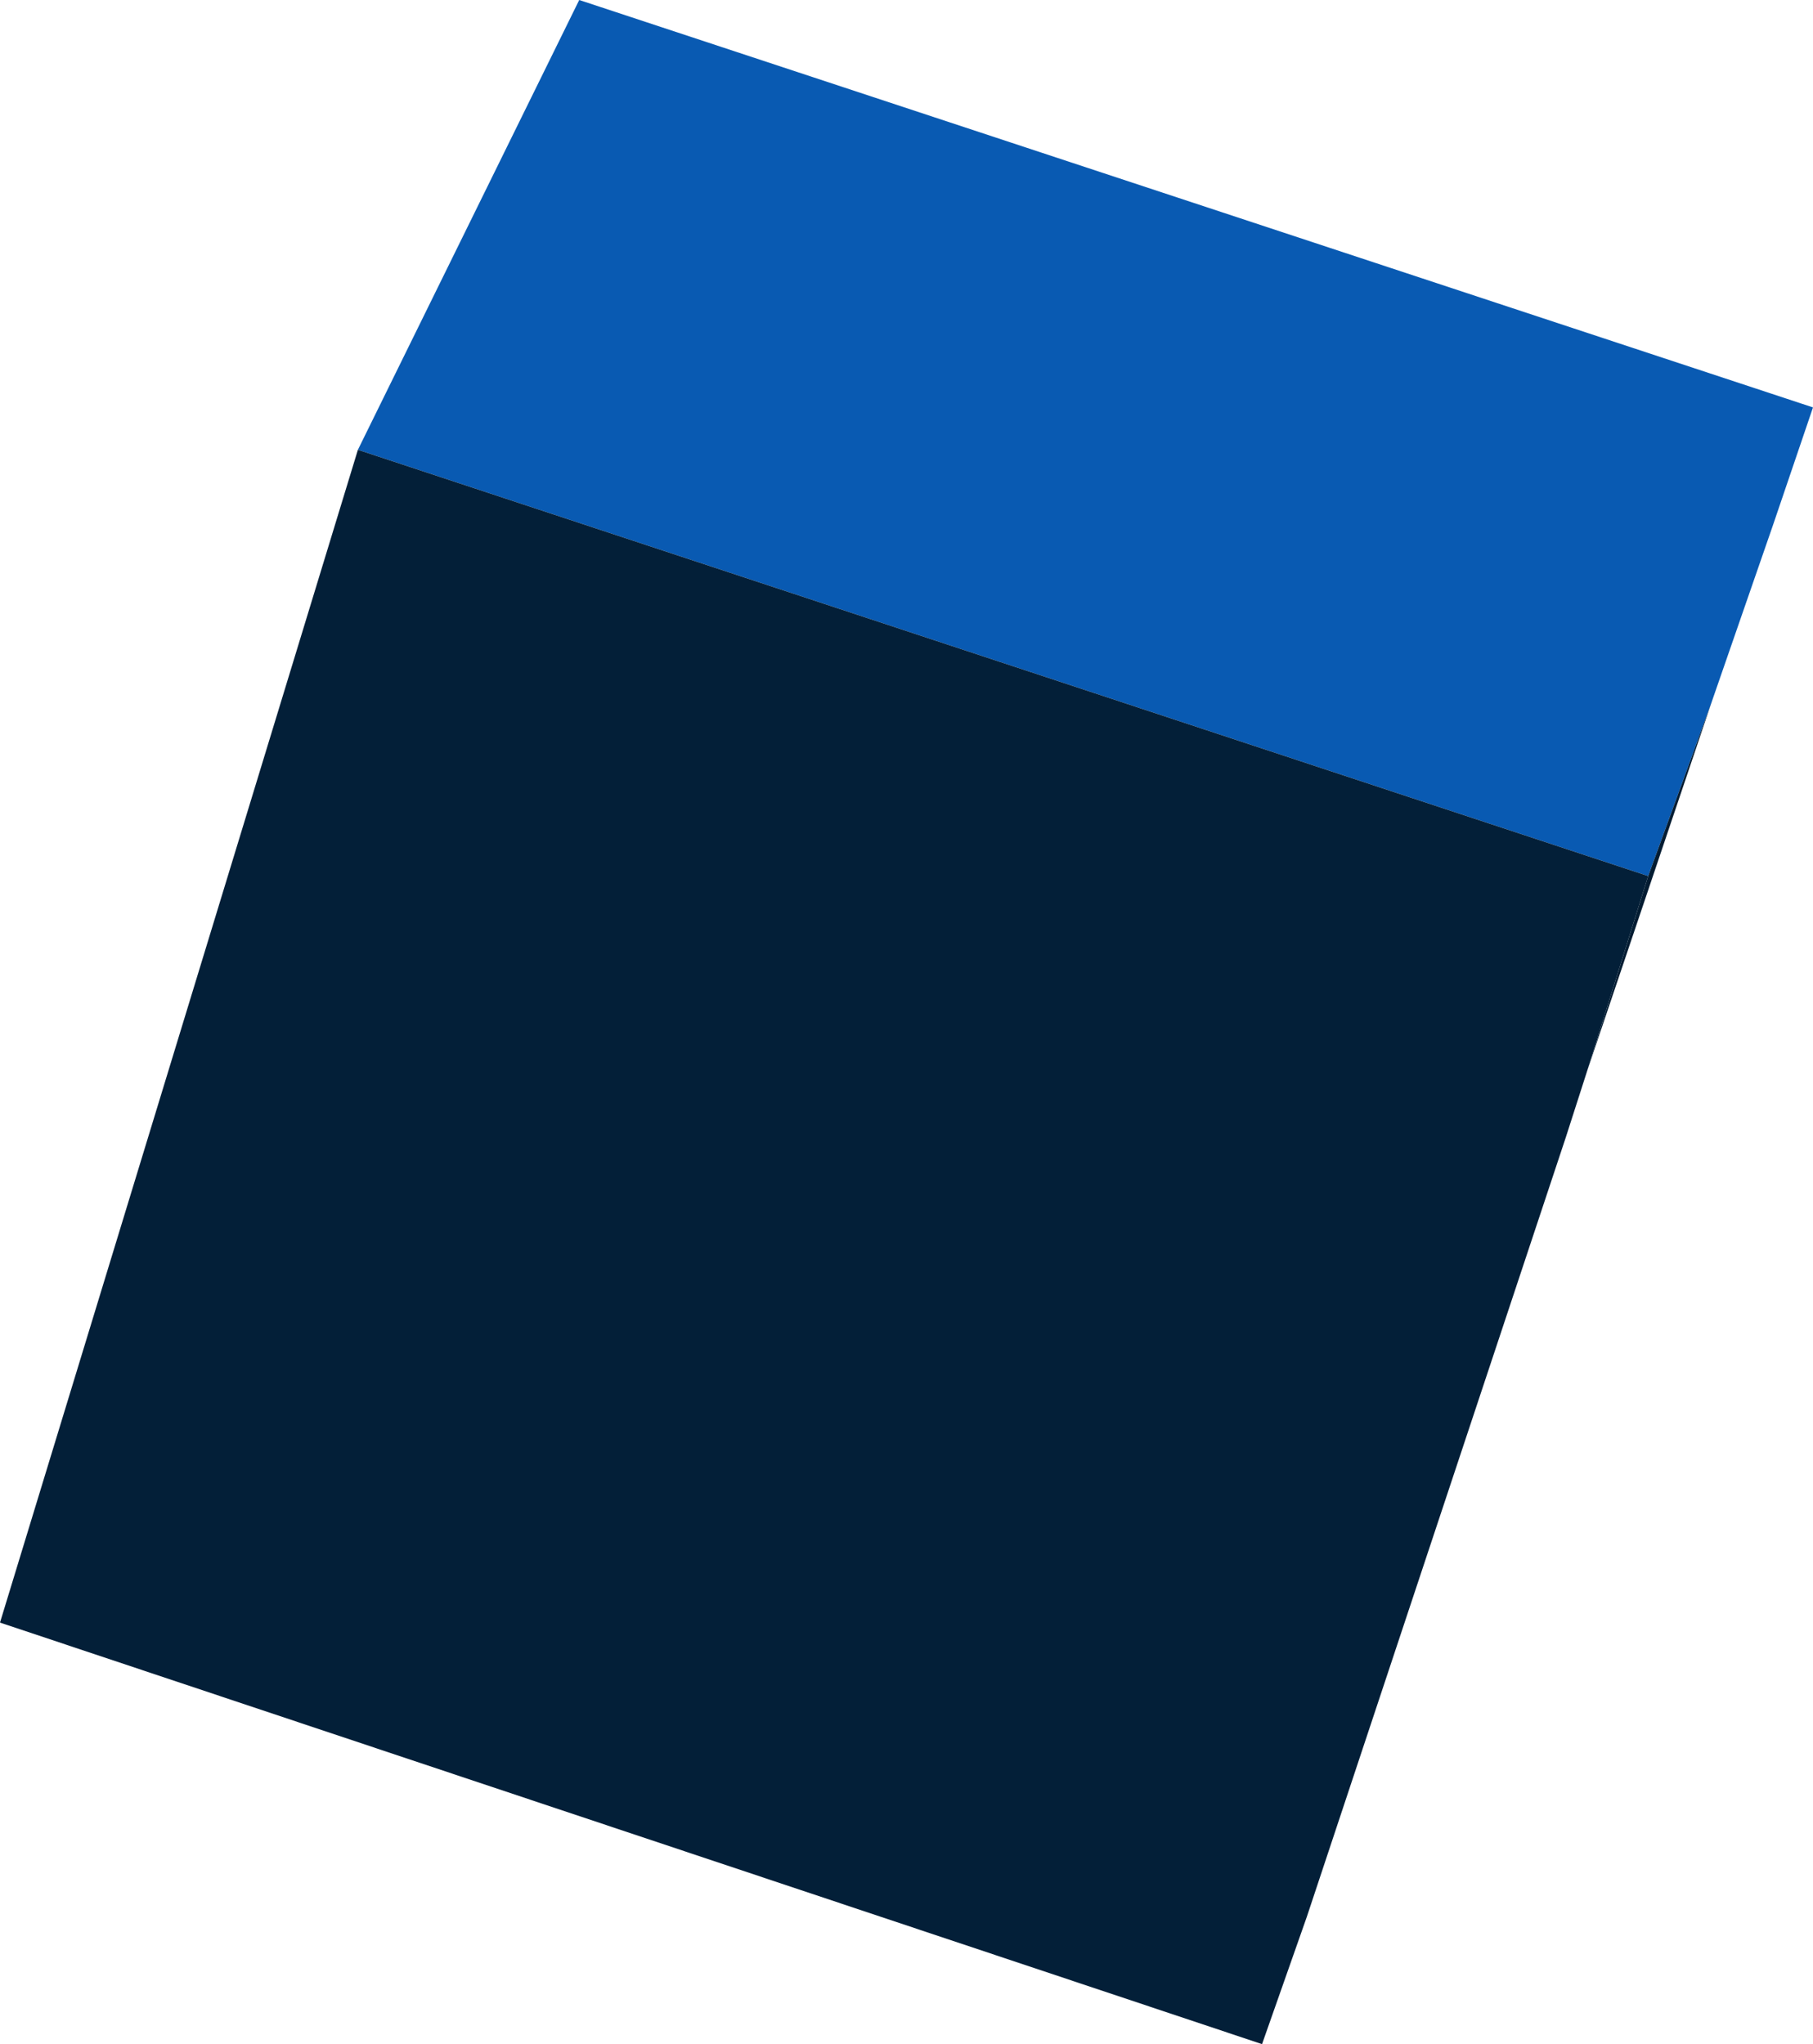
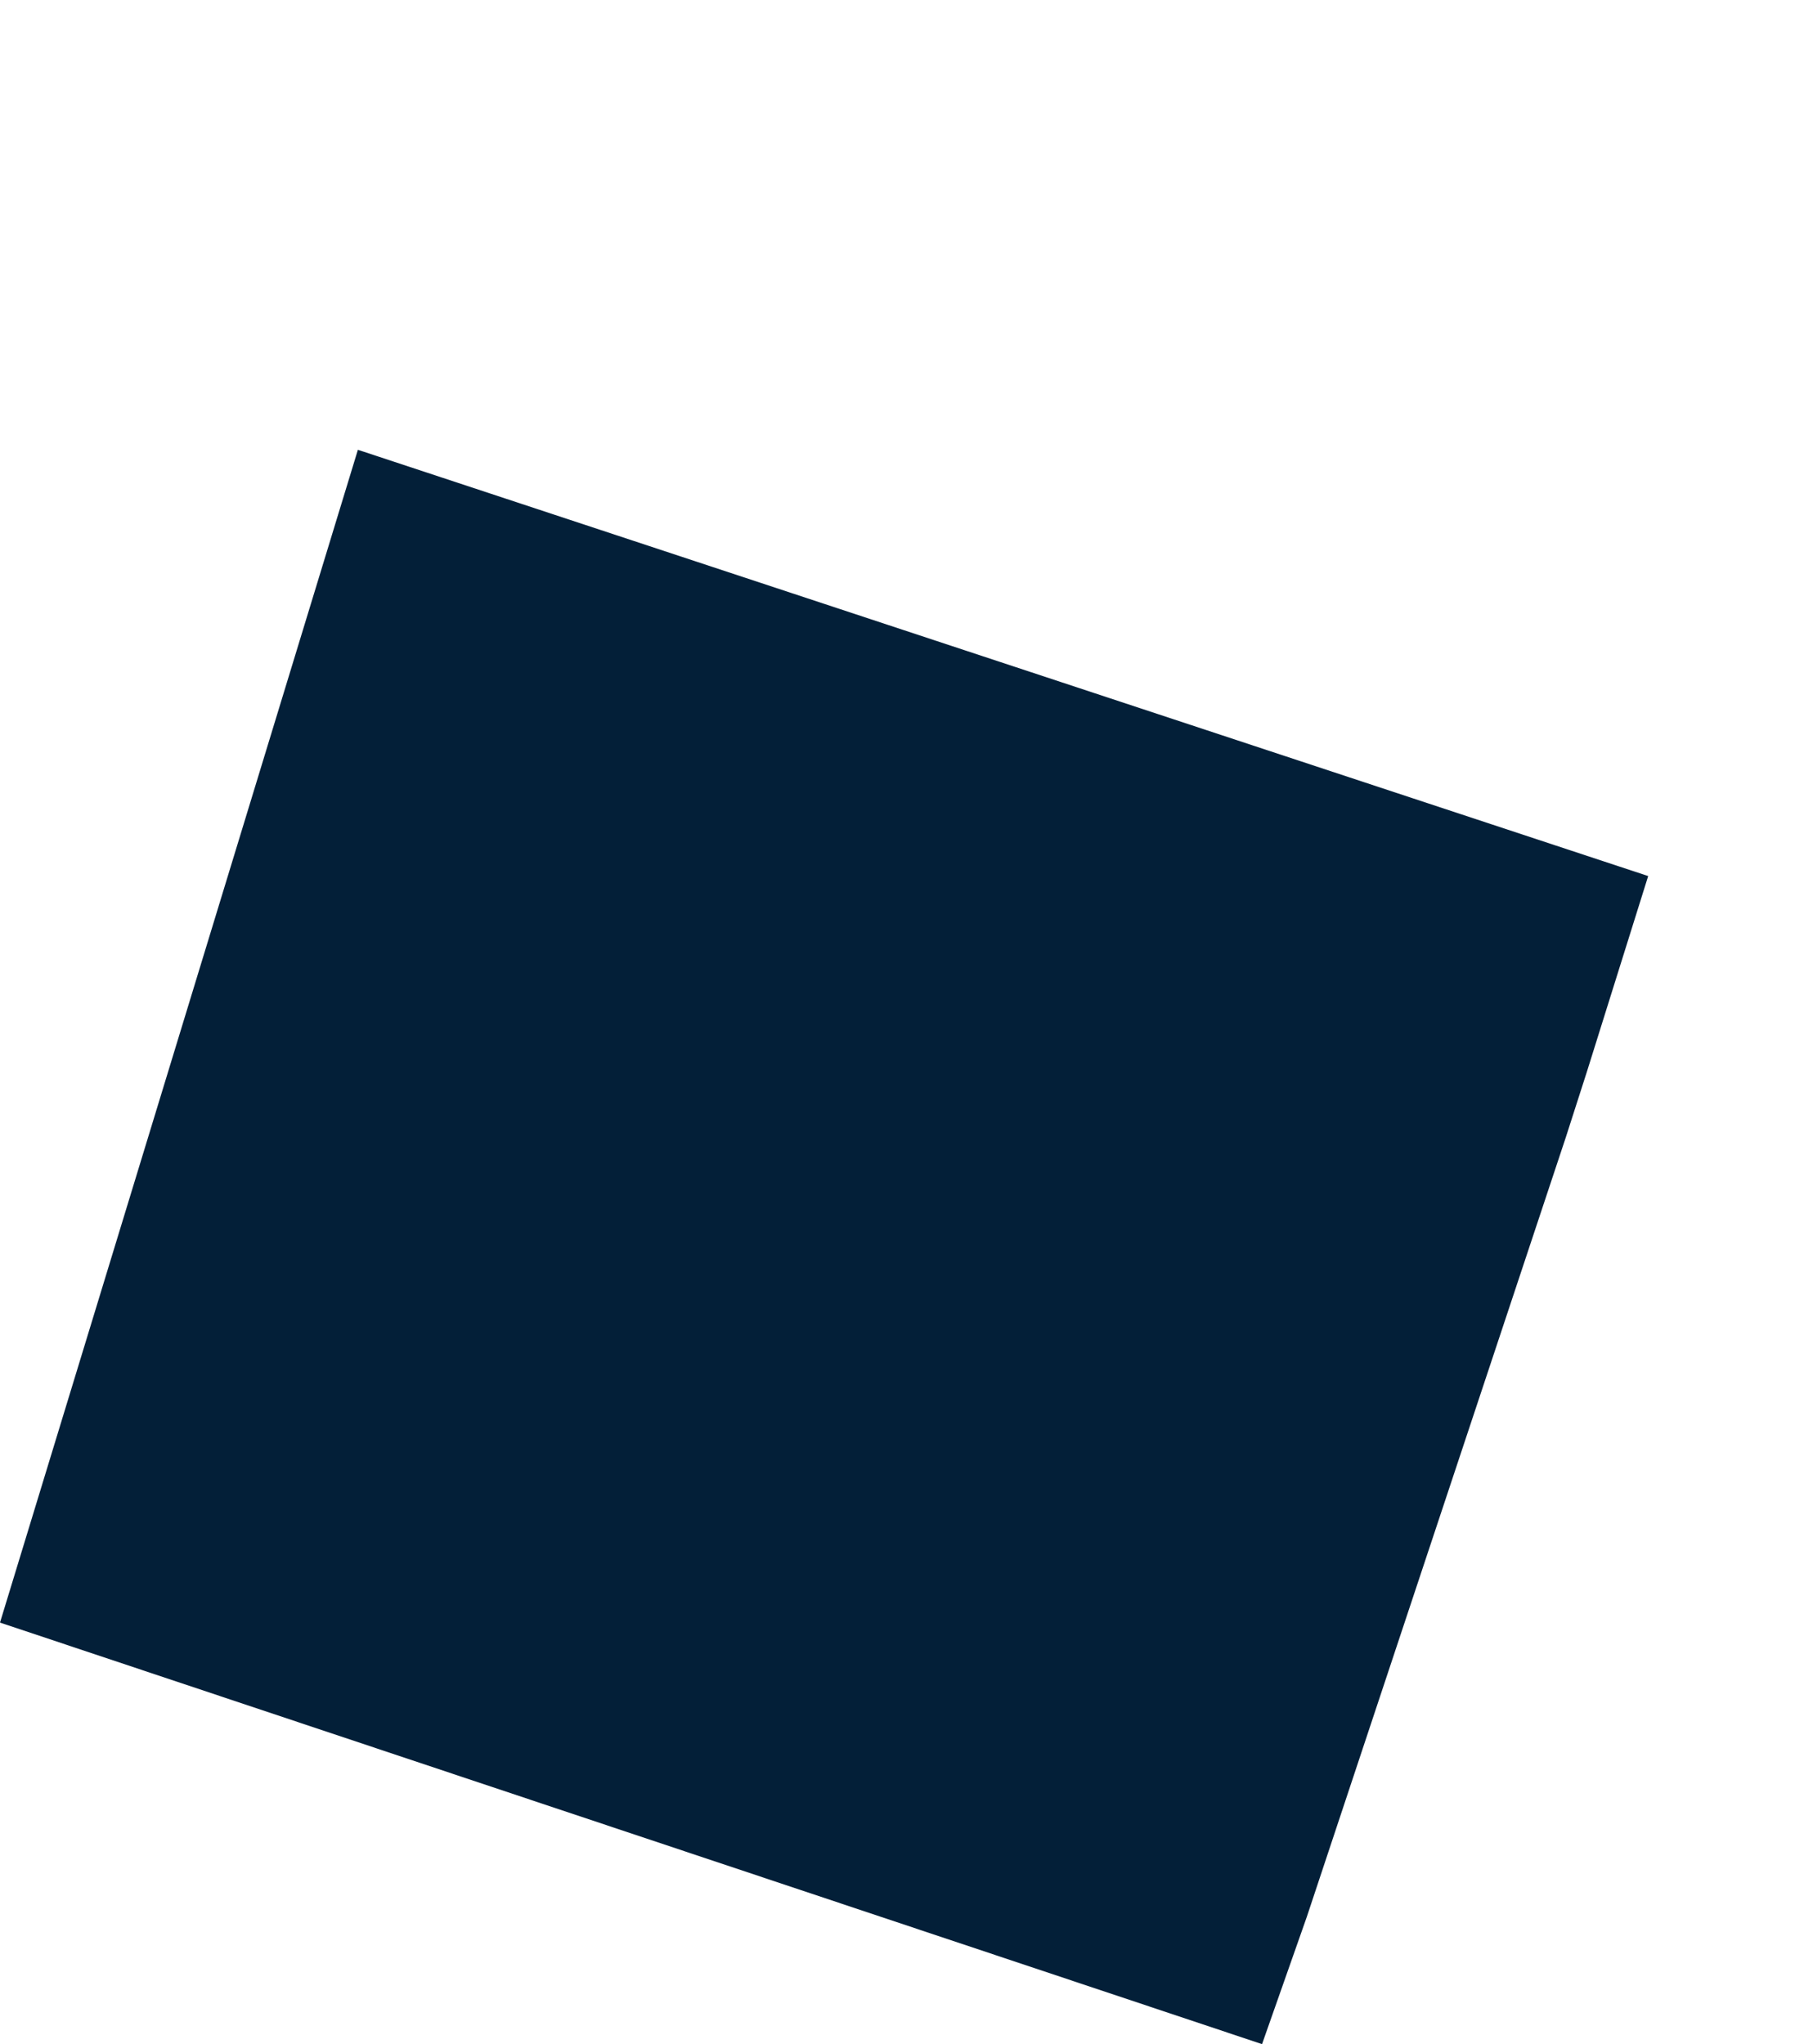
<svg xmlns="http://www.w3.org/2000/svg" height="43.4px" width="38.5px">
  <g transform="matrix(1.0, 0.0, 0.0, 1.0, 19.25, 21.7)">
-     <path d="M19.25 -13.05 L18.4 -10.55 17.1 -6.8 15.75 -3.1 -11.65 -12.15 -6.95 -21.7 19.25 -13.05" fill="#095ab2" fill-rule="evenodd" stroke="none" />
-     <path d="M17.1 -6.8 L14.45 1.05 15.75 -3.1 17.1 -6.8" fill="#031c32" fill-rule="evenodd" stroke="none" />
    <path d="M14.45 1.05 L14.0 2.45 8.5 19.0 7.55 21.7 -19.25 12.75 -11.65 -12.15 15.75 -3.1 14.45 1.05" fill="#031f38" fill-rule="evenodd" stroke="none" />
  </g>
</svg>